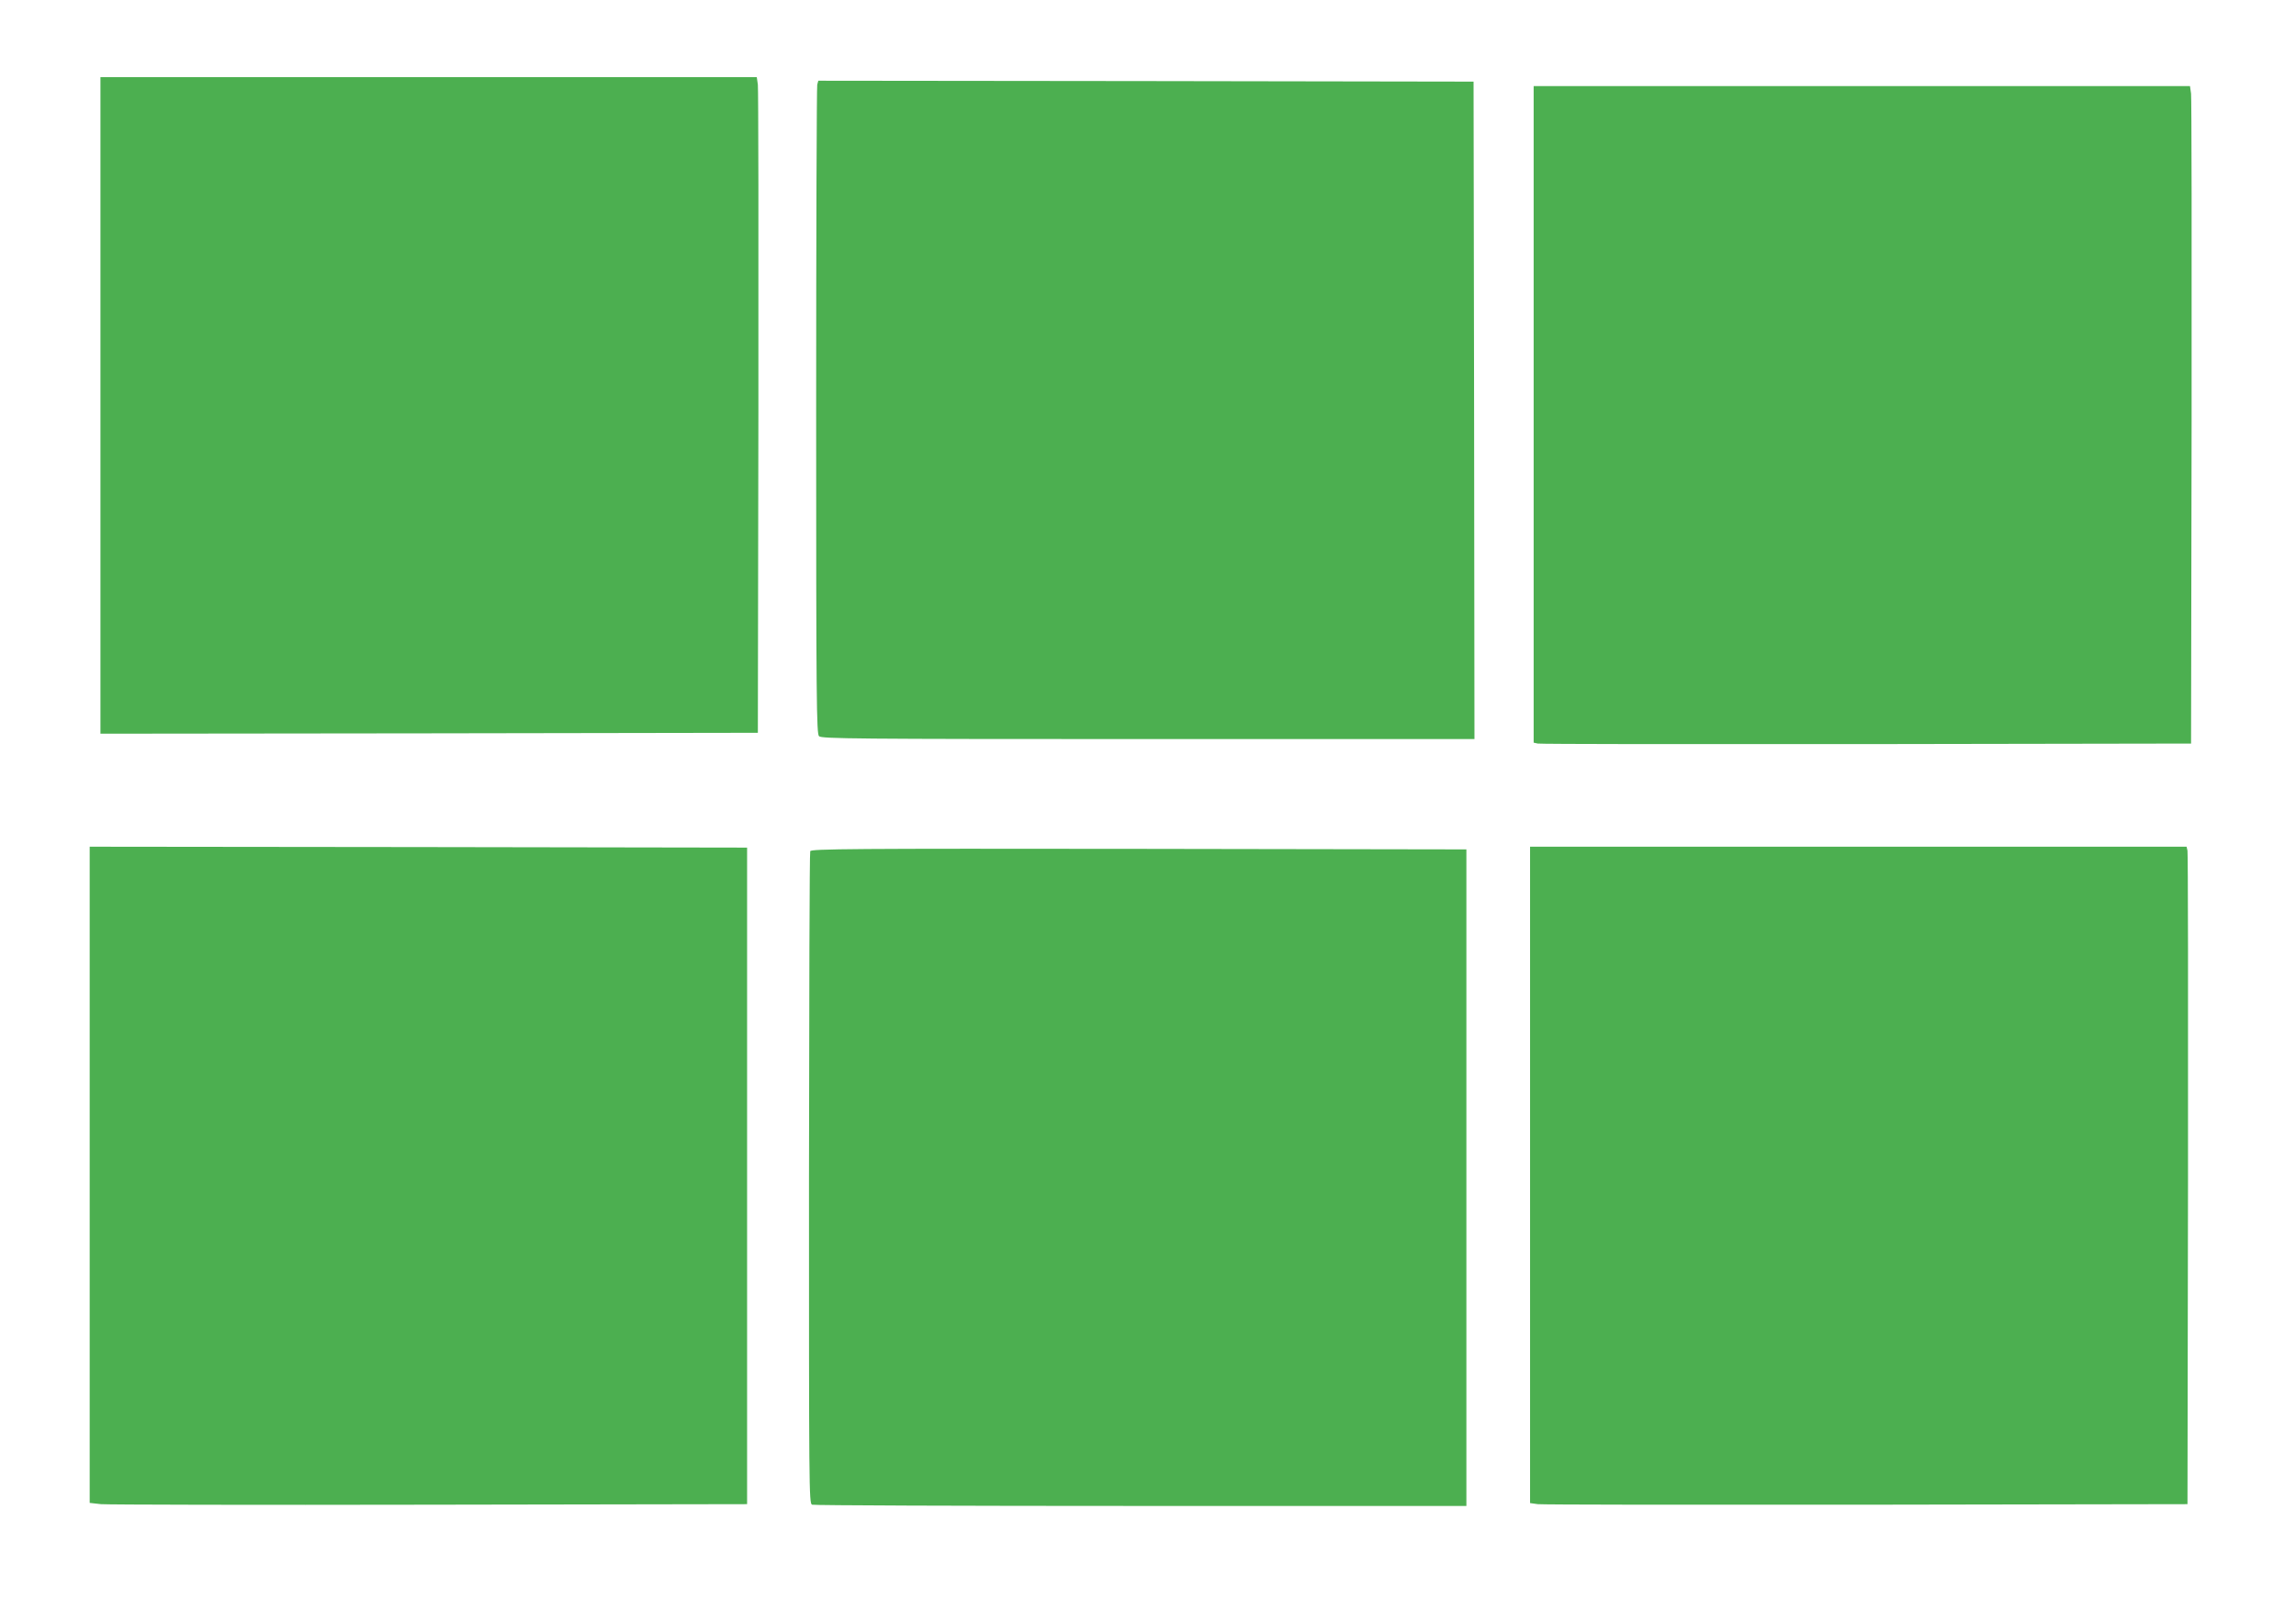
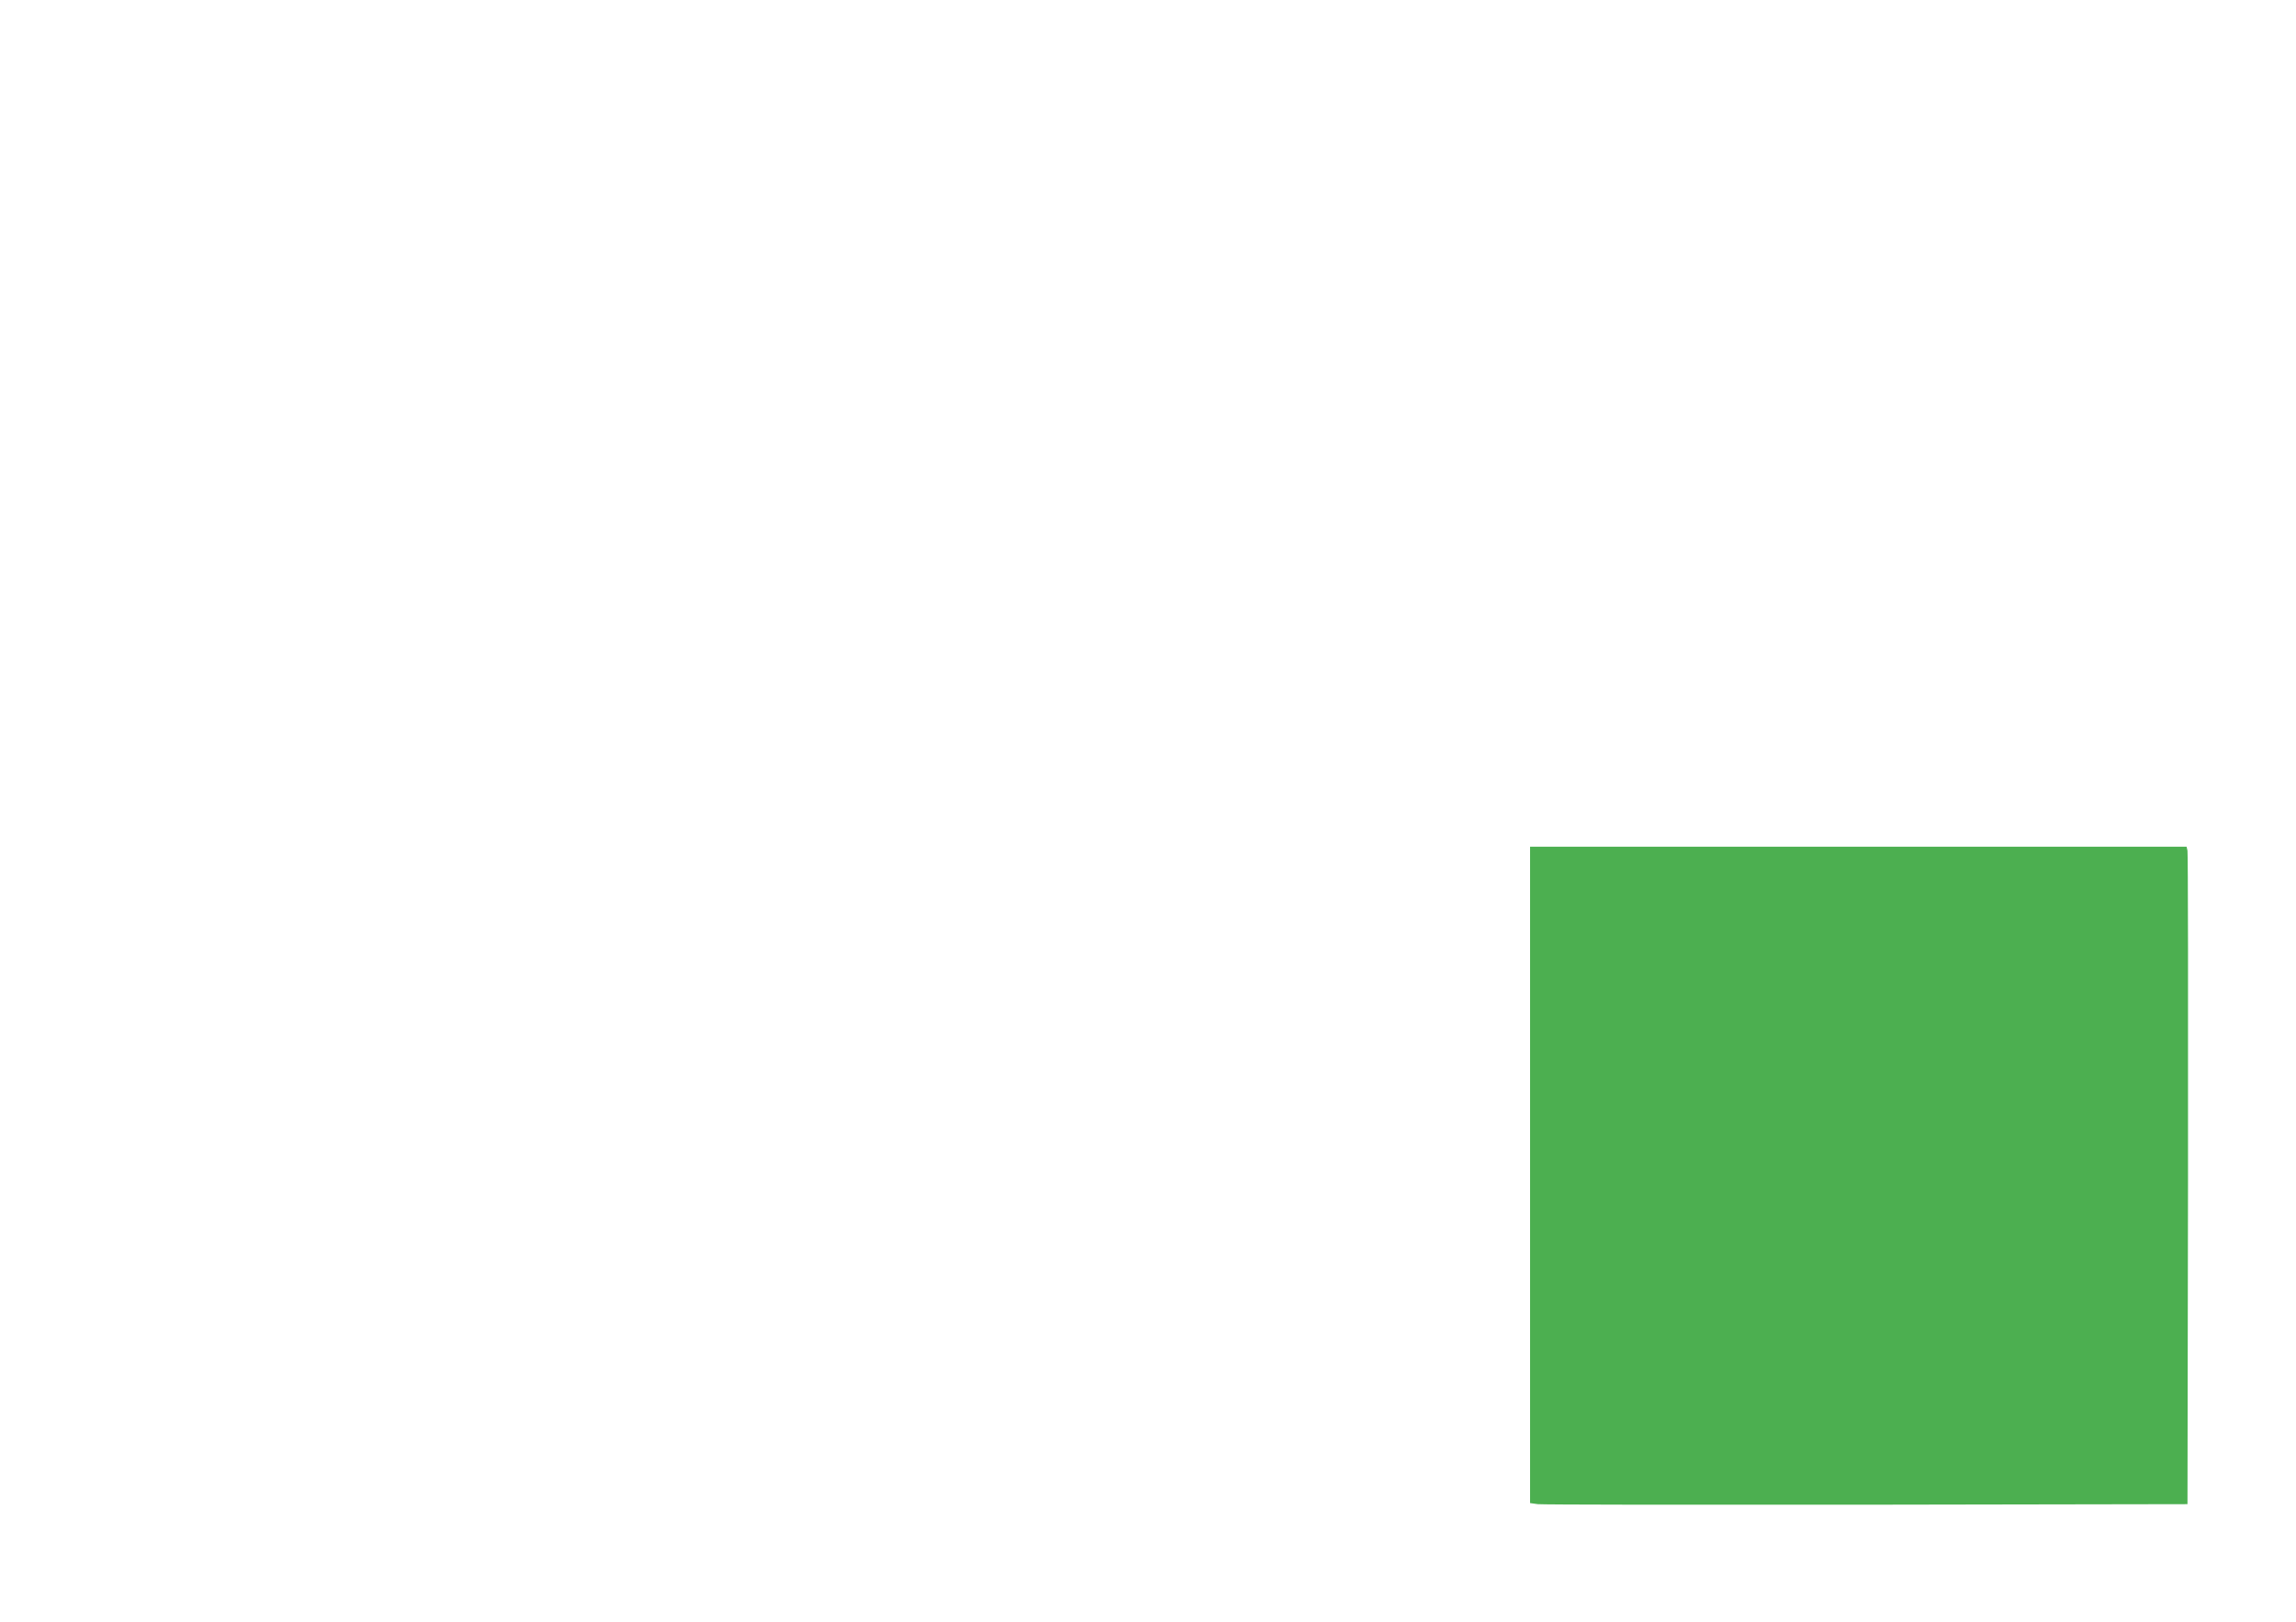
<svg xmlns="http://www.w3.org/2000/svg" version="1.0" width="1280pt" height="904pt" viewBox="0 0 1280 904" preserveAspectRatio="xMidYMid meet">
  <g transform="translate(0,904) scale(0.1,-0.1)" fill="#4caf50" stroke="none">
-     <path d="M560 6780 l0 -1830 1833 2 1832 3 3 1785 c1 982 0 1804 -3 1828 l-6 42 -1830 0 -1829 0 0 -1830z" />
-     <path d="M4556 8568 c-3 -13 -6 -832 -6 -1820 0 -1620 2 -1798 16 -1812 14 -14 194 -16 1835 -16 l1819 0 -2 1833 -3 1832 -1826 3 -1827 2 -6 -22z" />
-     <path d="M8550 6730 l0 -1830 23 -5 c12 -3 837 -4 1832 -3 l1810 3 3 1790 c1 985 0 1809 -3 1833 l-6 42 -1830 0 -1829 0 0 -1830z" />
-     <path d="M500 2491 l0 -1829 63 -7 c34 -3 858 -5 1832 -3 l1770 3 0 1830 0 1830 -1832 3 -1833 2 0 -1829z" />
    <path d="M8530 2491 l0 -1830 43 -6 c23 -3 848 -4 1832 -3 l1790 3 3 1810 c1 996 0 1820 -3 1833 l-5 22 -1830 0 -1830 0 0 -1829z" />
-     <path d="M4517 4295 c-4 -8 -6 -829 -7 -1825 0 -1724 0 -1811 17 -1818 10 -4 835 -7 1833 -7 l1815 0 0 1830 0 1830 -1826 3 c-1596 2 -1828 0 -1832 -13z" />
  </g>
</svg>